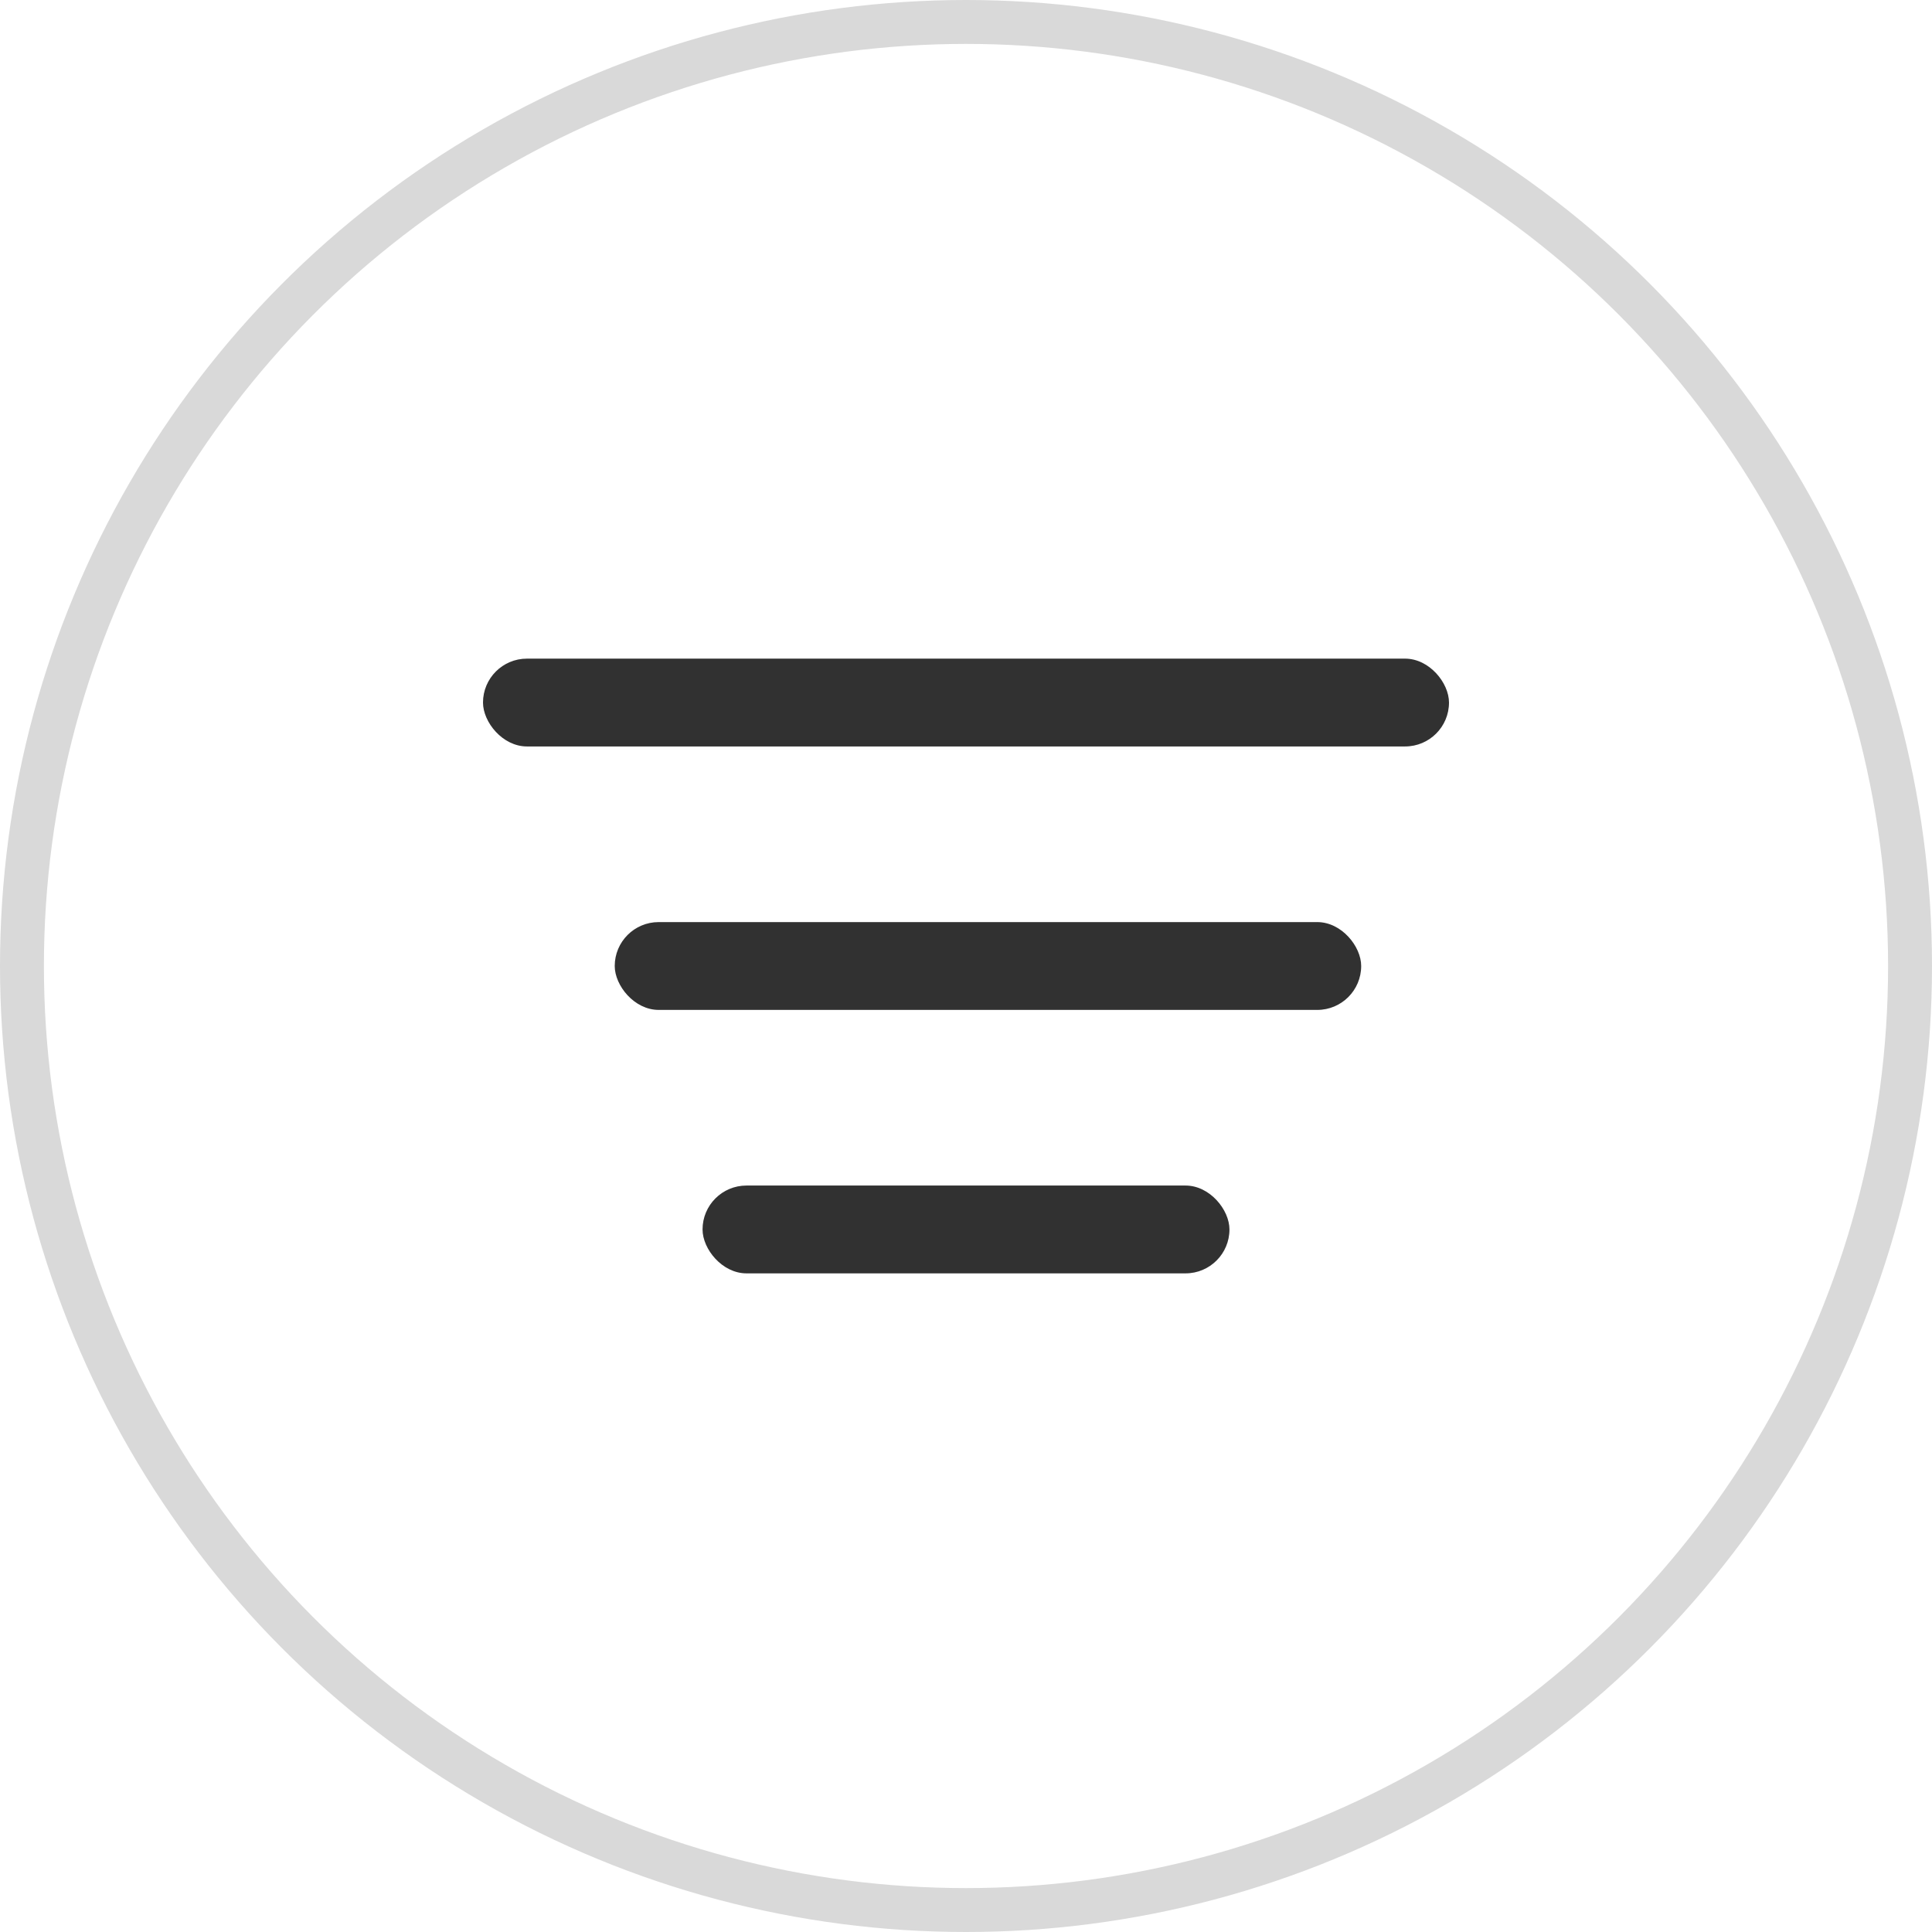
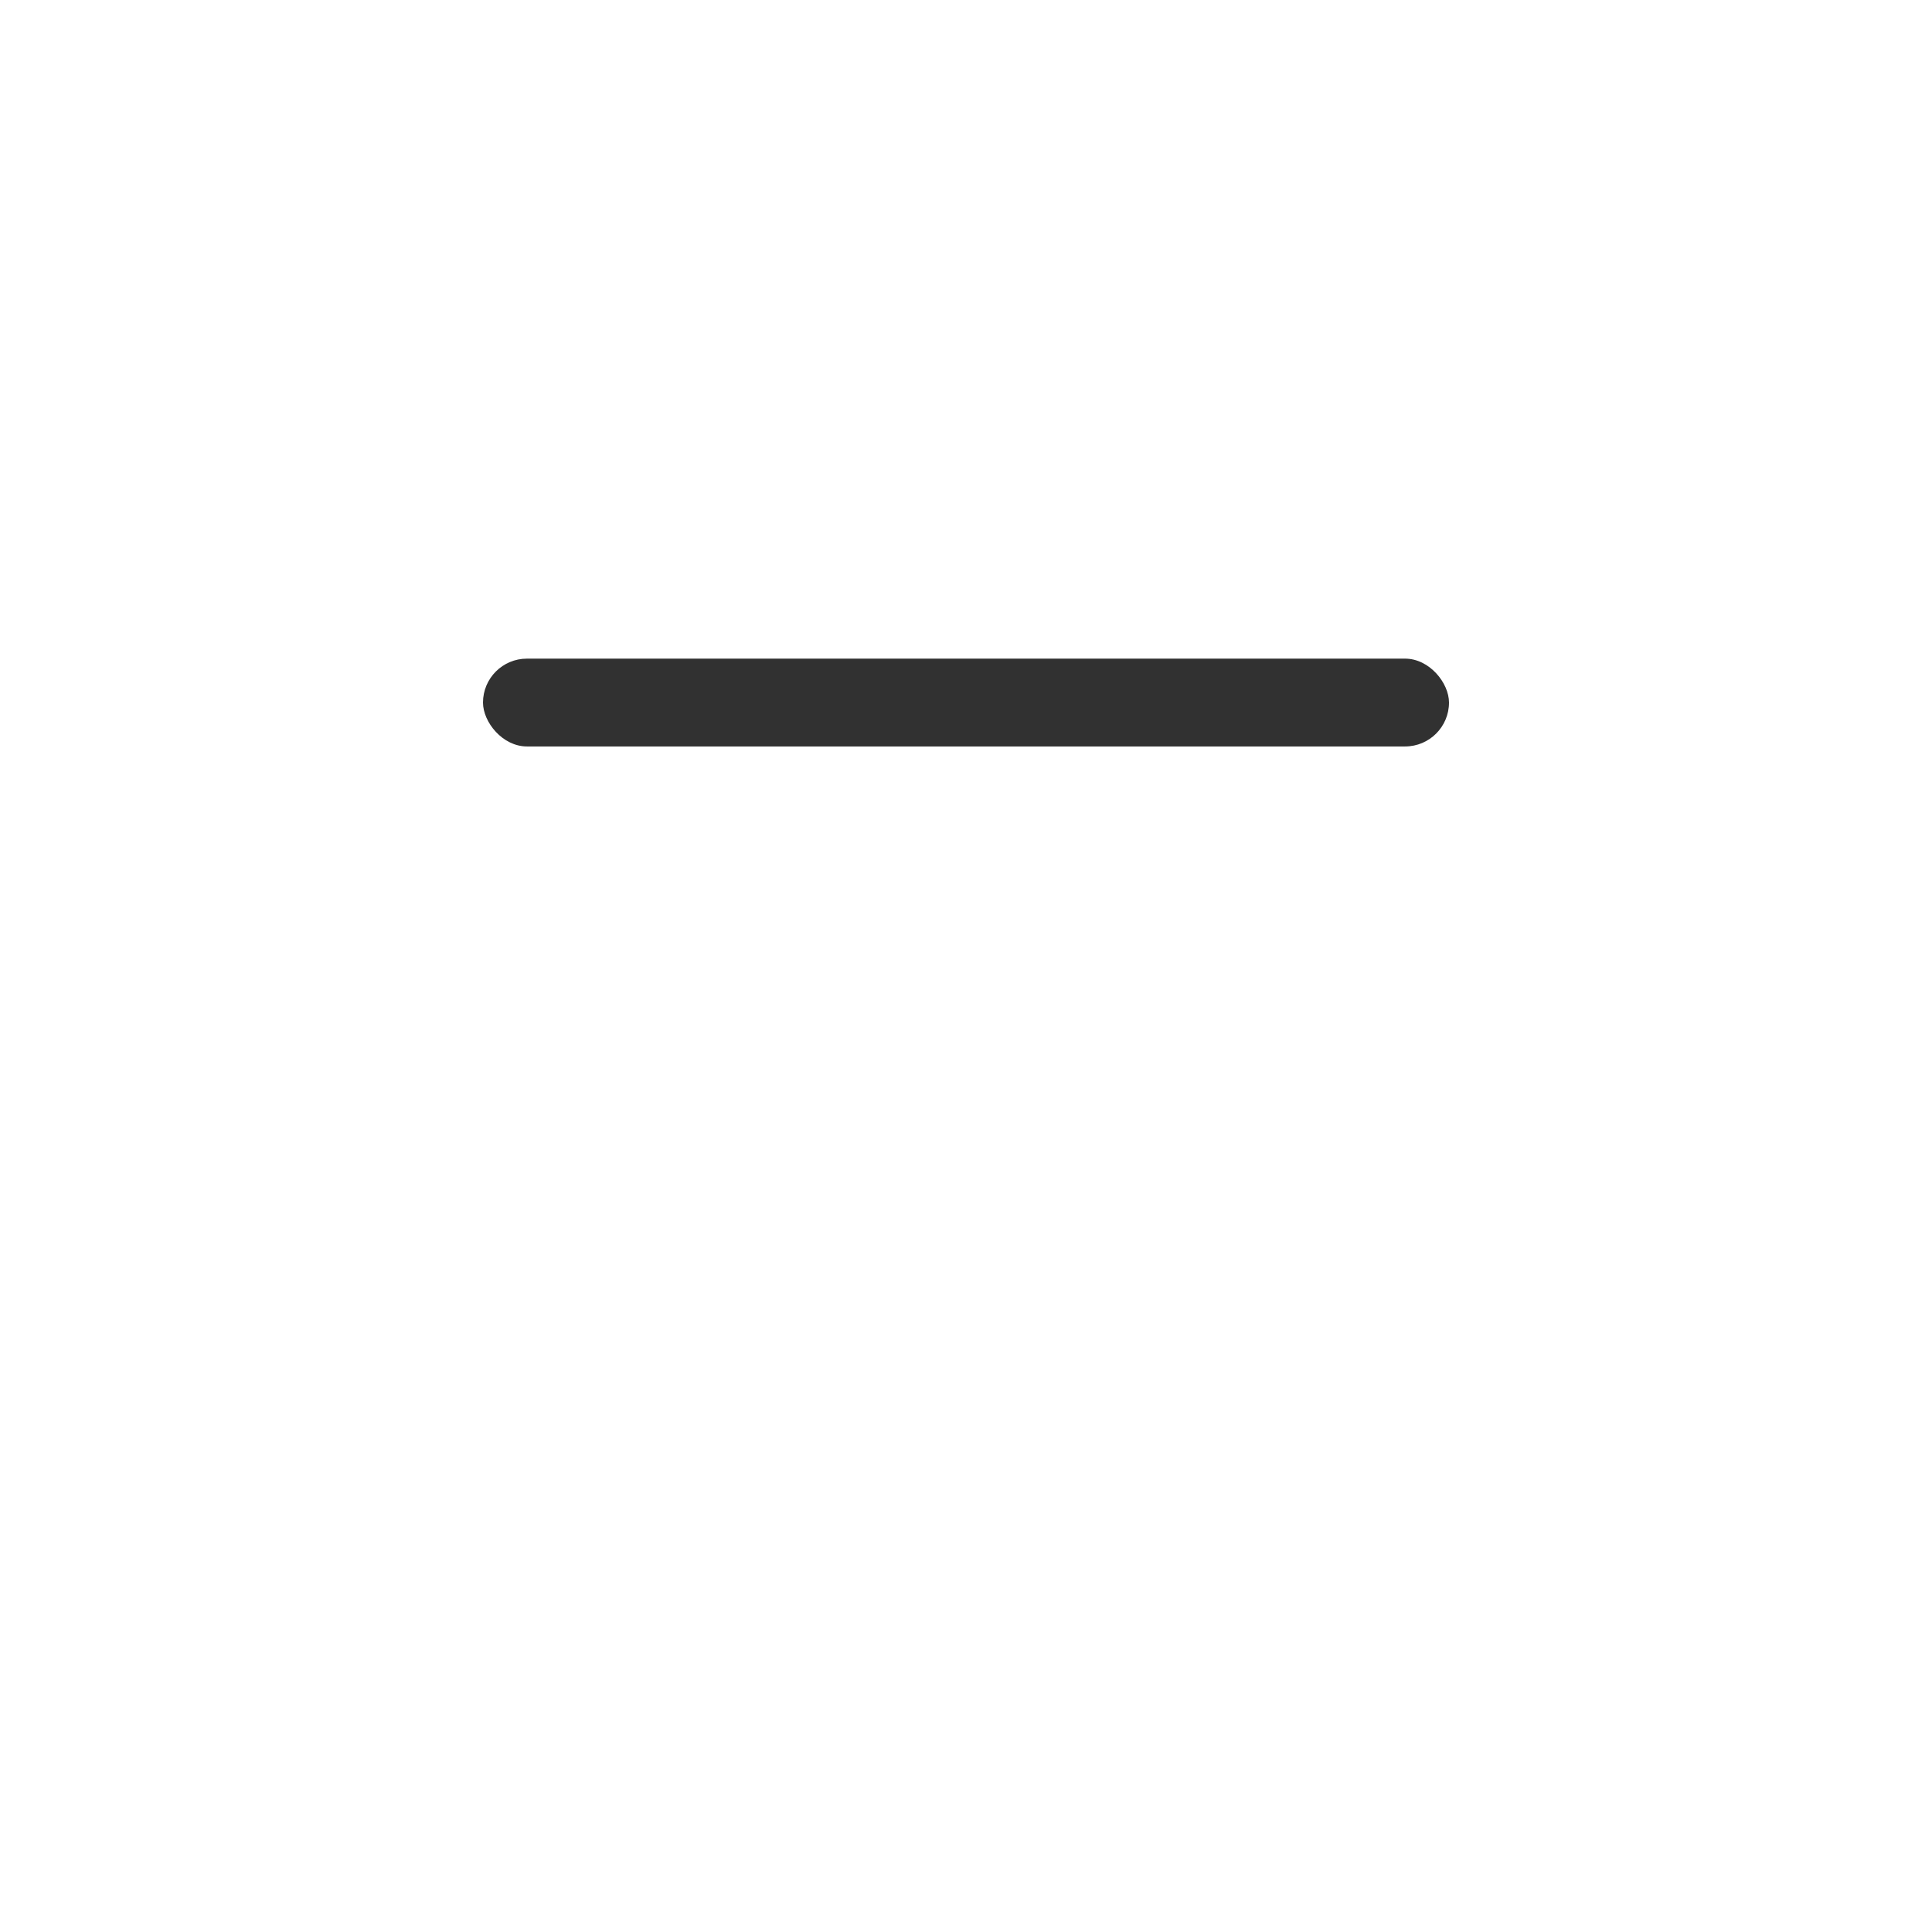
<svg xmlns="http://www.w3.org/2000/svg" width="44" height="44" viewBox="0 0 44 44" fill="none">
-   <circle cx="22" cy="22" r="21.5" stroke="#D9D9D9" />
  <rect x="11" y="15" width="22" height="2" rx="1" fill="#313131" />
-   <rect x="14" y="21" width="17" height="2" rx="1" fill="#313131" />
-   <rect x="16" y="27" width="12" height="2" rx="1" fill="#313131" />
</svg>